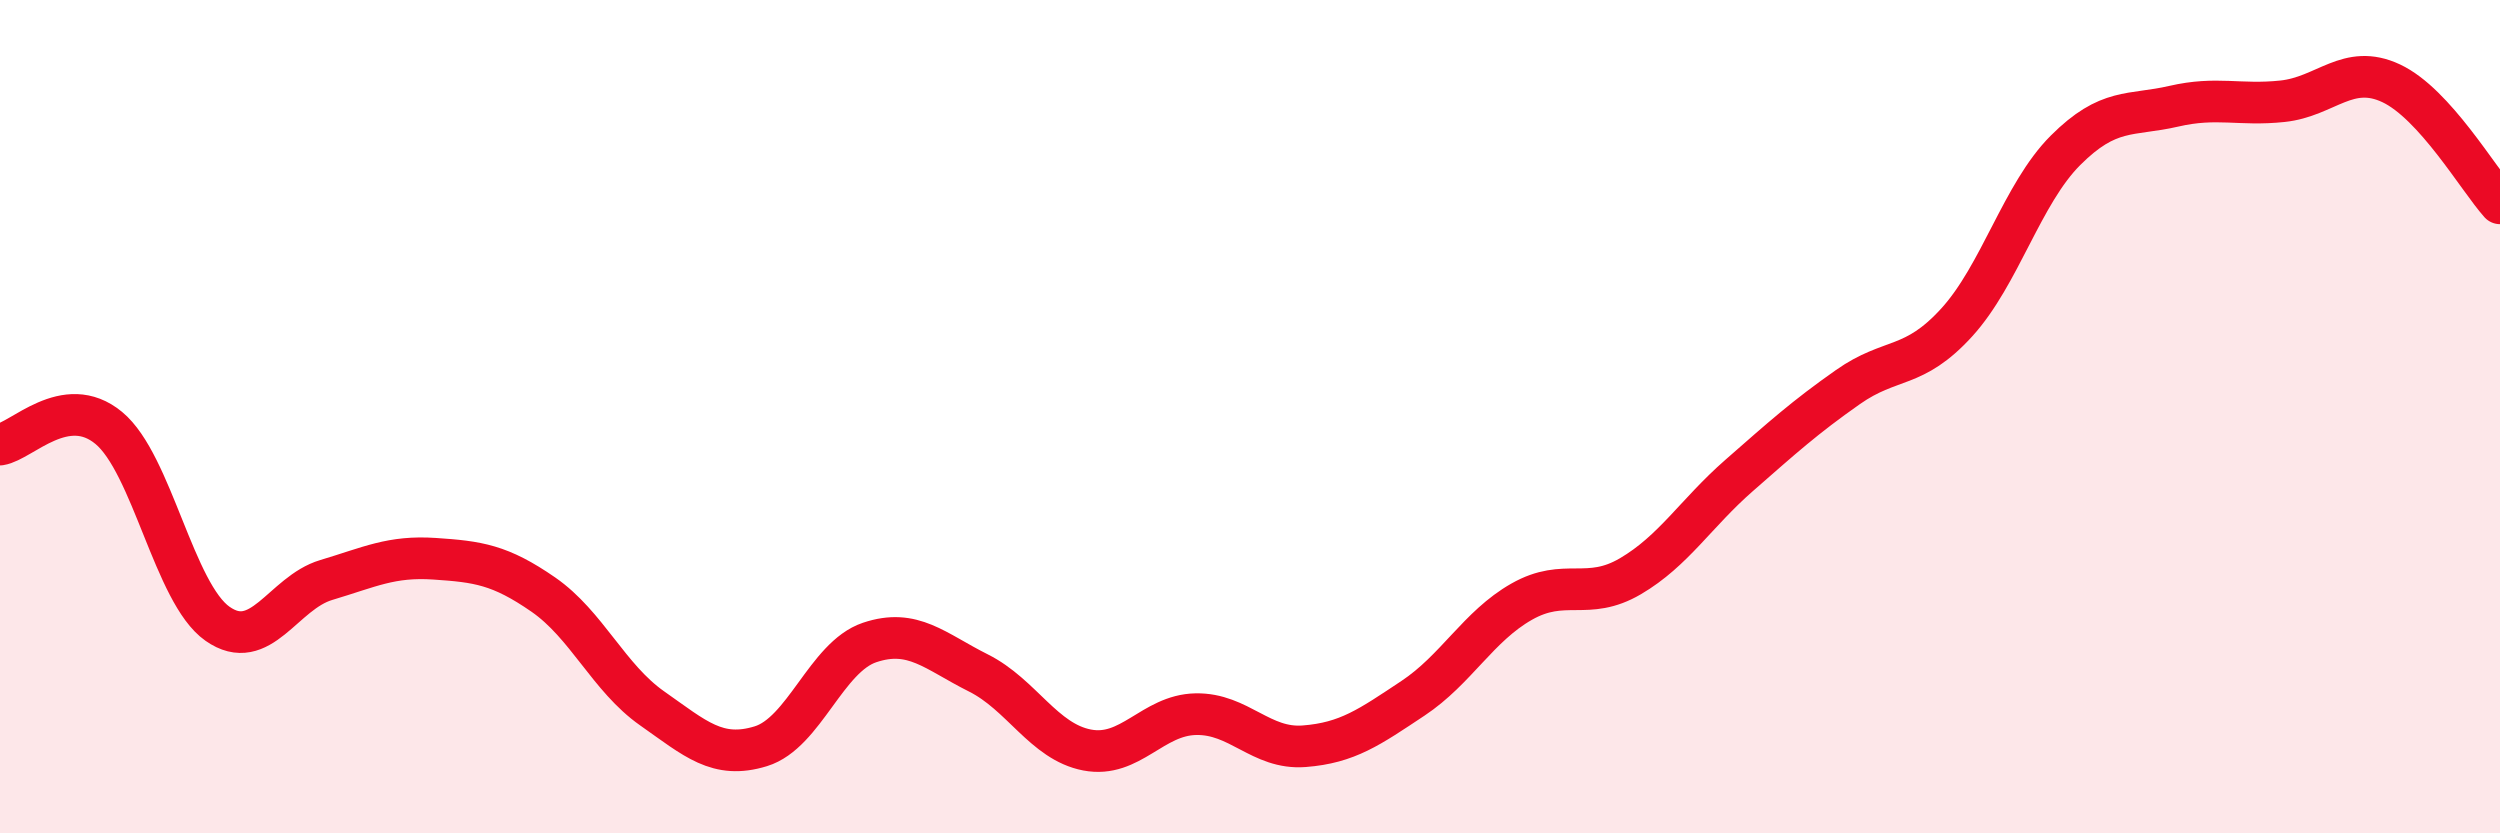
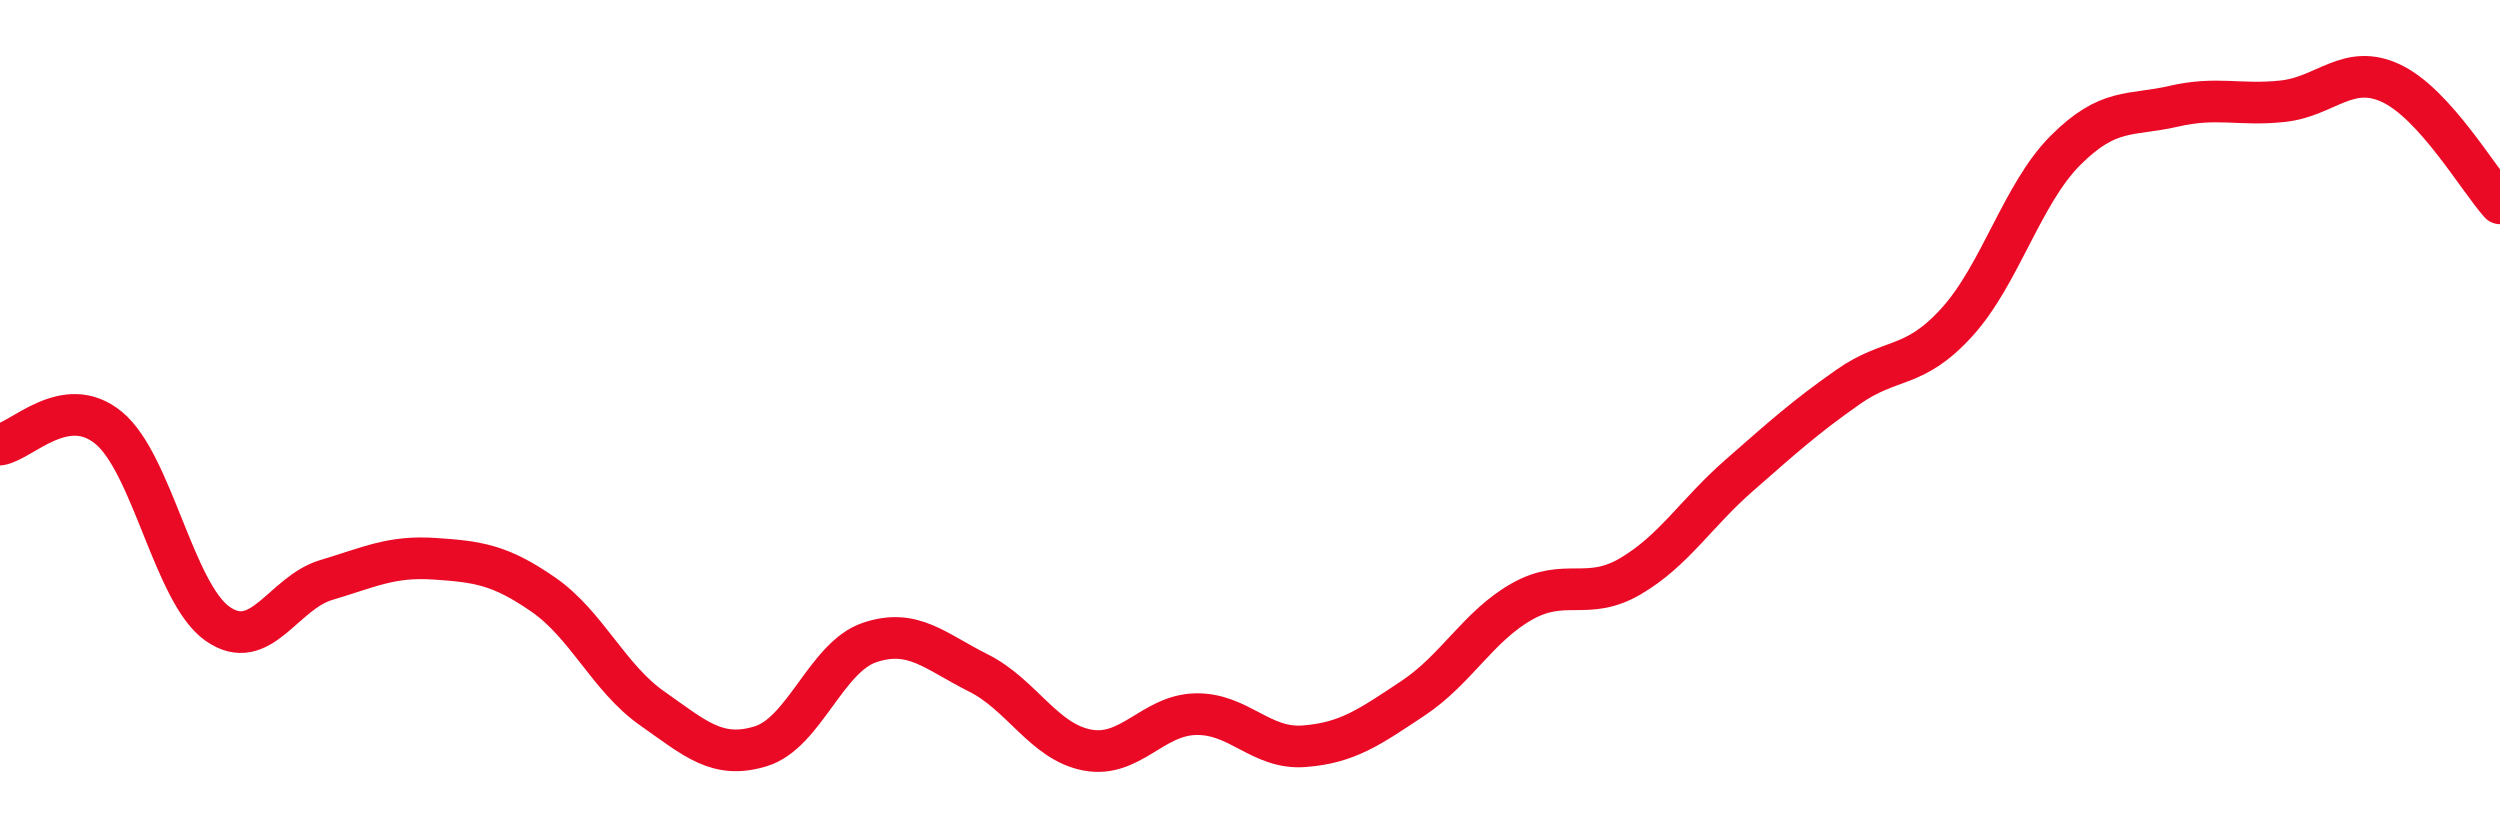
<svg xmlns="http://www.w3.org/2000/svg" width="60" height="20" viewBox="0 0 60 20">
-   <path d="M 0,10.67 C 0.52,10.59 1.57,9.41 2.61,10.27 C 3.65,11.13 4.18,14.24 5.22,14.97 C 6.26,15.7 6.79,14.23 7.83,13.92 C 8.87,13.61 9.39,13.34 10.43,13.41 C 11.47,13.48 12,13.55 13.04,14.27 C 14.08,14.99 14.61,16.27 15.65,17 C 16.69,17.73 17.22,18.23 18.26,17.91 C 19.3,17.59 19.83,15.77 20.87,15.42 C 21.91,15.07 22.44,15.63 23.48,16.15 C 24.52,16.67 25.05,17.8 26.09,18 C 27.13,18.2 27.66,17.16 28.7,17.14 C 29.74,17.12 30.26,17.99 31.3,17.91 C 32.34,17.83 32.87,17.45 33.91,16.76 C 34.95,16.07 35.48,15.03 36.52,14.44 C 37.56,13.85 38.09,14.44 39.13,13.83 C 40.17,13.22 40.7,12.32 41.74,11.41 C 42.78,10.5 43.31,10.02 44.35,9.29 C 45.39,8.56 45.92,8.88 46.96,7.74 C 48,6.6 48.53,4.65 49.57,3.61 C 50.61,2.57 51.13,2.79 52.17,2.55 C 53.21,2.31 53.74,2.54 54.78,2.43 C 55.82,2.32 56.35,1.51 57.39,2 C 58.43,2.49 59.48,4.3 60,4.88L60 20L0 20Z" fill="#EB0A25" opacity="0.1" stroke-linecap="round" stroke-linejoin="round" />
  <path d="M 0,10.67 C 0.52,10.59 1.57,9.41 2.61,10.27 C 3.65,11.13 4.18,14.24 5.22,14.97 C 6.26,15.7 6.79,14.23 7.83,13.92 C 8.87,13.61 9.39,13.34 10.43,13.41 C 11.47,13.48 12,13.55 13.04,14.27 C 14.08,14.99 14.61,16.27 15.65,17 C 16.69,17.73 17.22,18.23 18.26,17.91 C 19.3,17.59 19.83,15.77 20.87,15.42 C 21.91,15.07 22.44,15.63 23.48,16.15 C 24.52,16.67 25.05,17.8 26.09,18 C 27.13,18.2 27.66,17.16 28.7,17.14 C 29.74,17.12 30.26,17.99 31.3,17.91 C 32.34,17.83 32.87,17.45 33.91,16.76 C 34.95,16.07 35.48,15.03 36.52,14.44 C 37.56,13.85 38.09,14.44 39.13,13.83 C 40.17,13.22 40.7,12.32 41.74,11.41 C 42.78,10.5 43.31,10.02 44.35,9.29 C 45.39,8.56 45.92,8.88 46.96,7.74 C 48,6.6 48.53,4.65 49.57,3.61 C 50.61,2.57 51.13,2.79 52.17,2.55 C 53.21,2.31 53.74,2.54 54.78,2.43 C 55.82,2.32 56.35,1.51 57.39,2 C 58.43,2.49 59.48,4.3 60,4.88" stroke="#EB0A25" stroke-width="1" fill="none" stroke-linecap="round" stroke-linejoin="round" />
</svg>